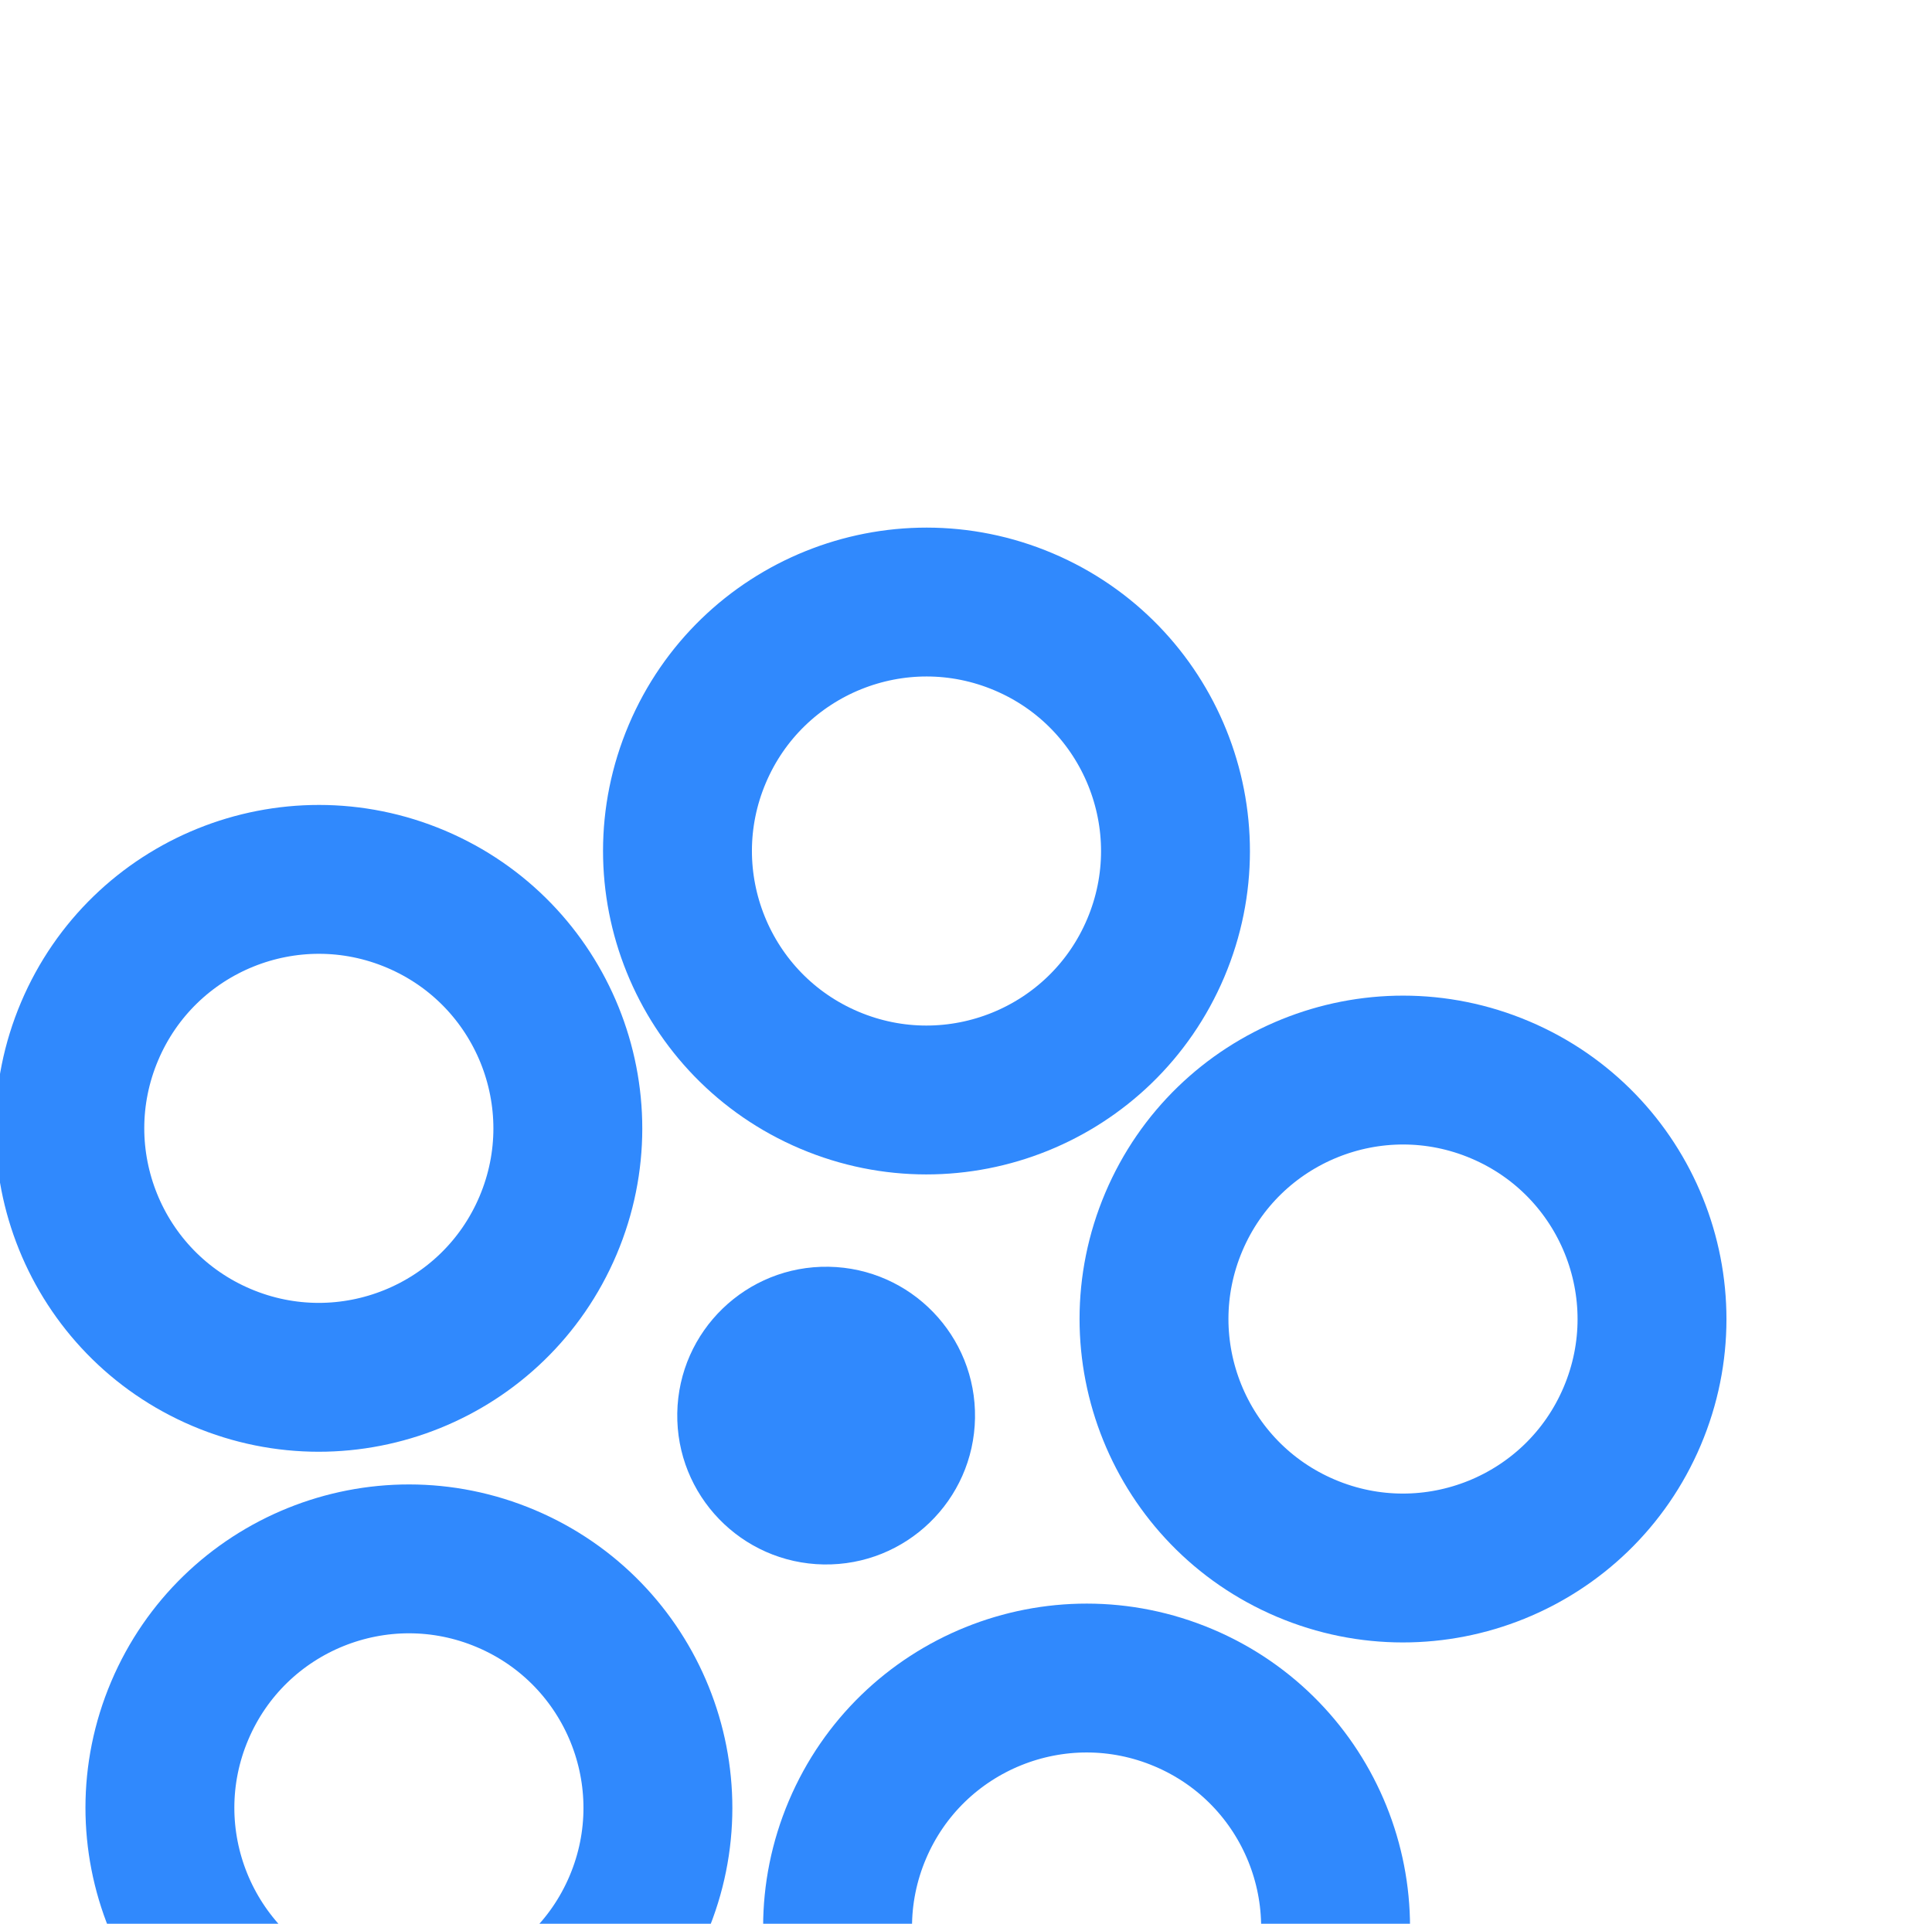
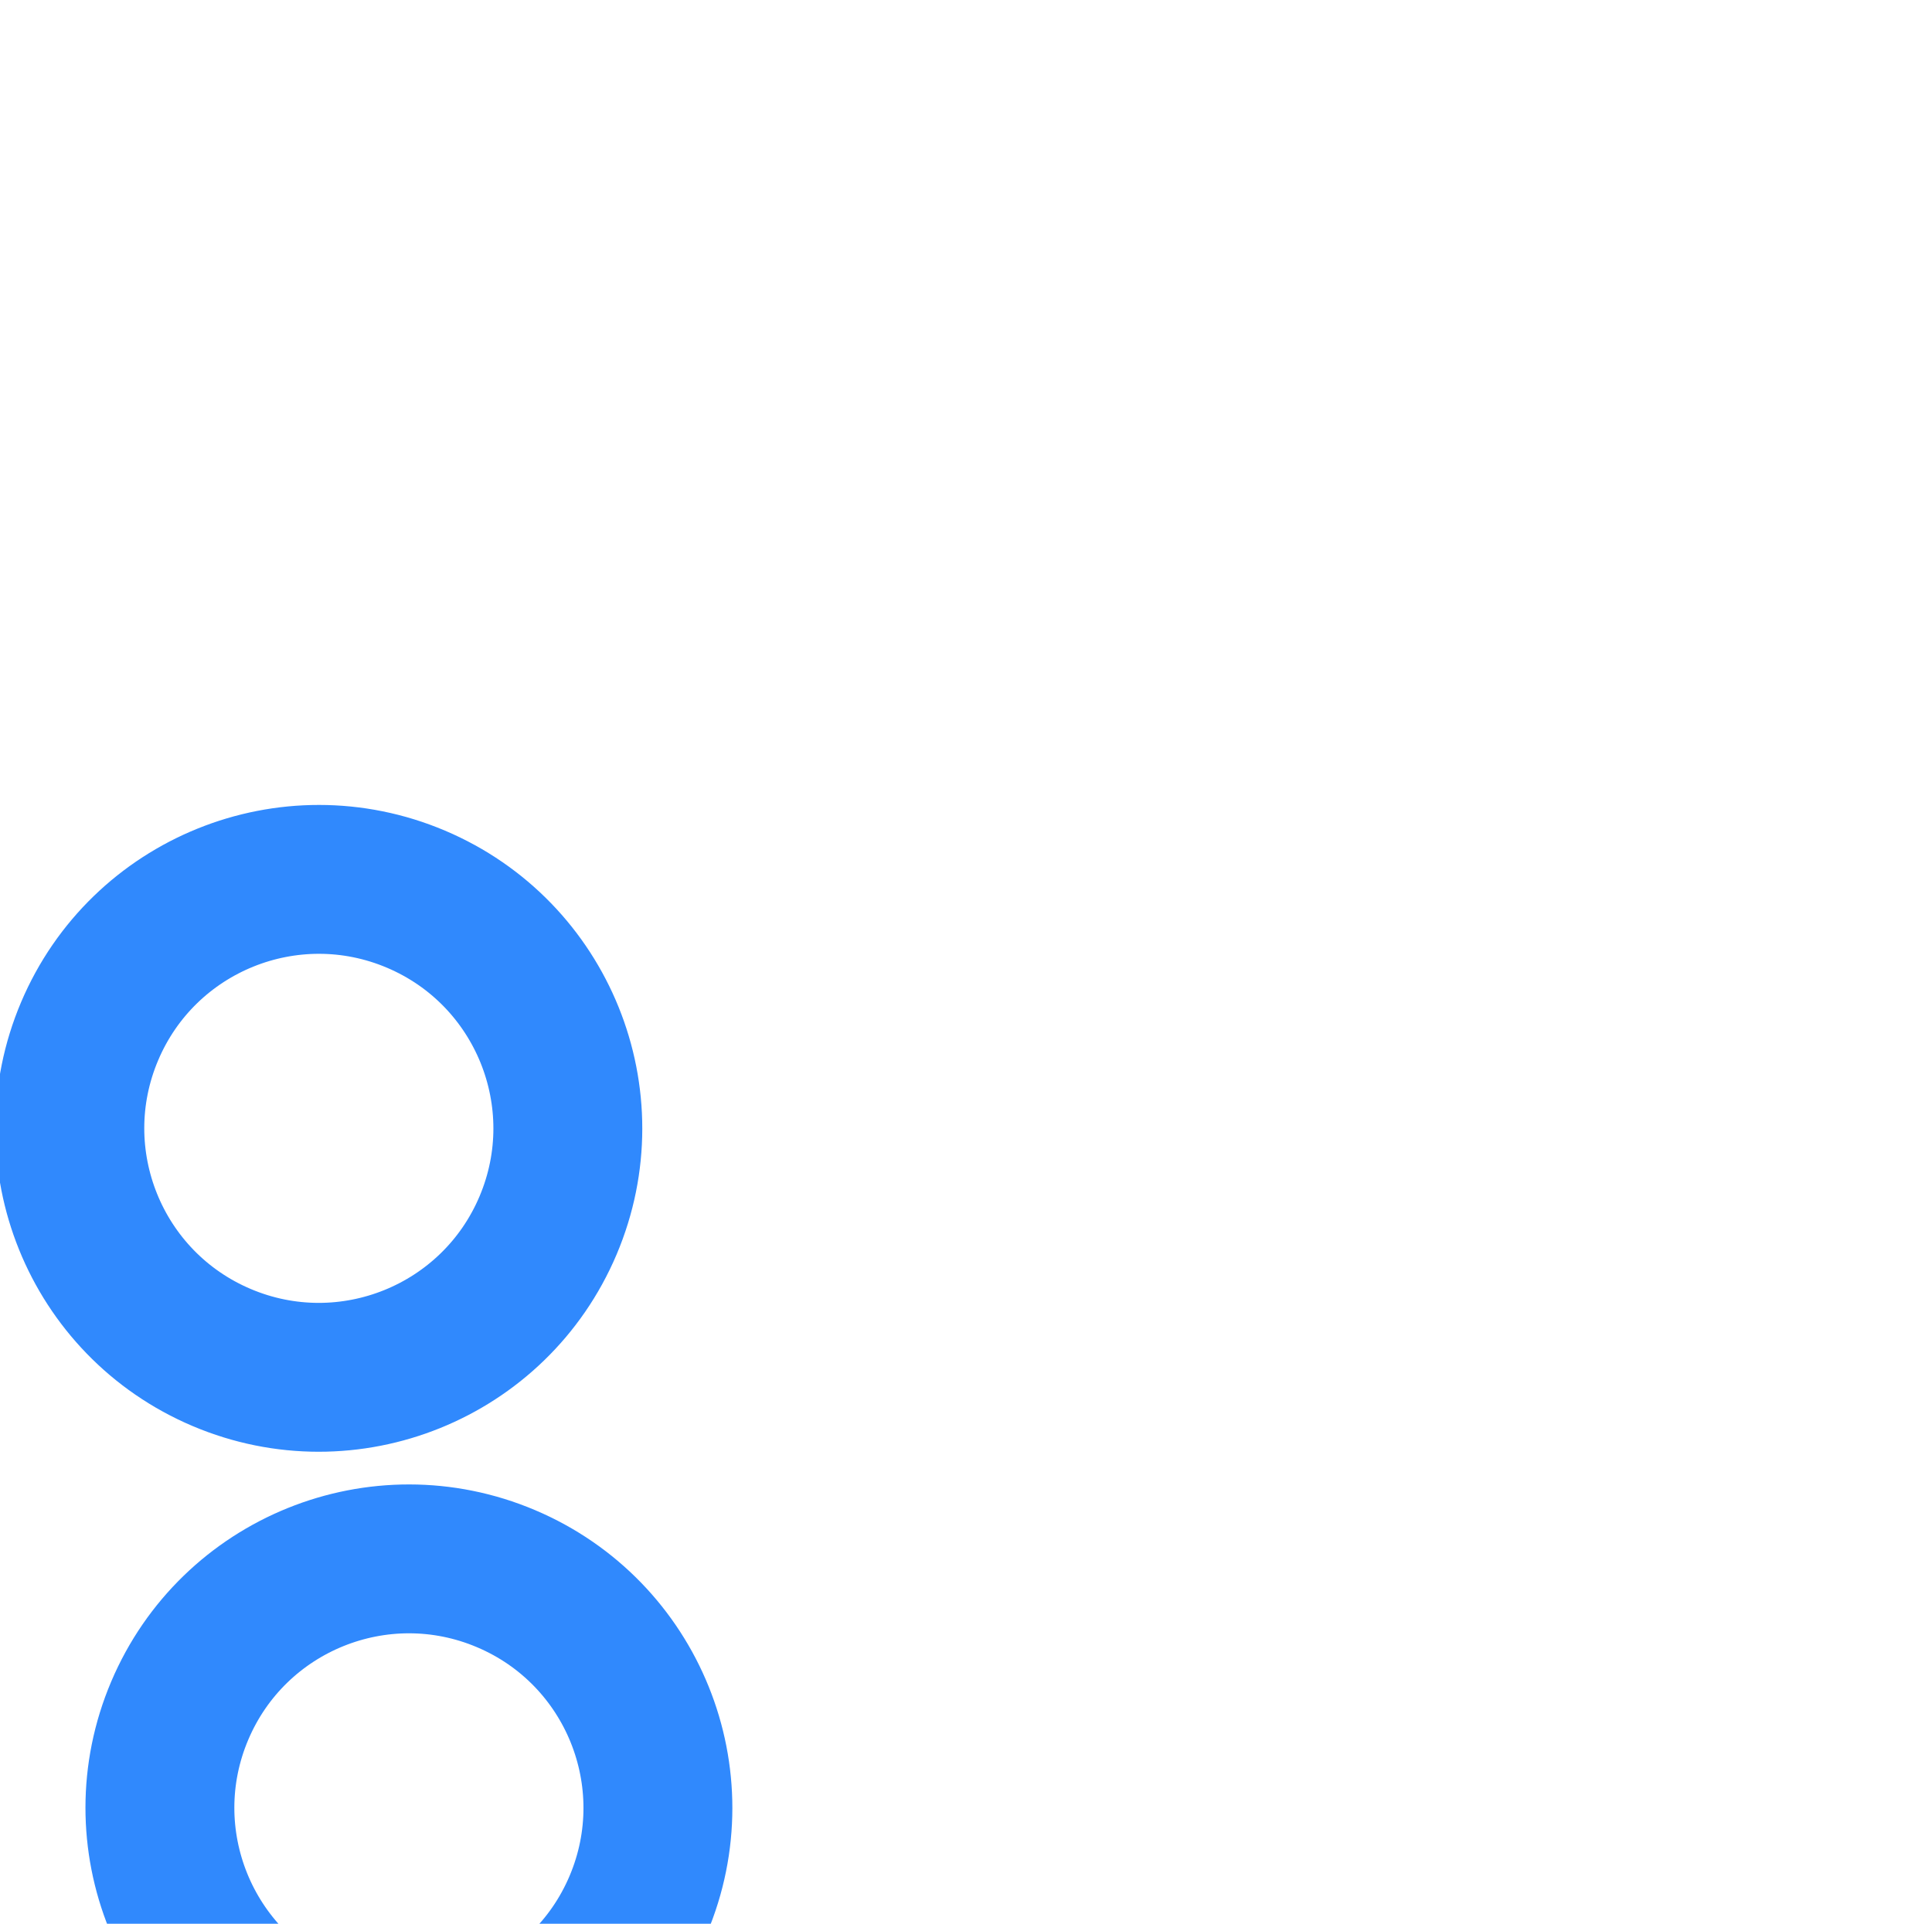
<svg xmlns="http://www.w3.org/2000/svg" width="25.956" height="25.849" viewBox="0 0 25.956 25.849">
  <g id="Osvetľovacia_technika" data-name="Osvetľovacia technika" transform="matrix(1, 0.017, -0.017, 1, 12370.711, -807.165)">
    <g id="Group_1842" data-name="Group 1842" transform="translate(78.1 124.114)">
-       <ellipse id="Ellipse_356" data-name="Ellipse 356" cx="3.344" cy="3.344" rx="3.344" ry="3.344" transform="translate(-12420.729 899.926) rotate(22)" fill="none" stroke="#3089fd" stroke-width="2" />
-       <ellipse id="Ellipse_360" data-name="Ellipse 360" cx="3.344" cy="3.344" rx="3.344" ry="3.344" transform="translate(-12414.222 906.104) rotate(22)" fill="none" stroke="#3089fd" stroke-width="2" />
-       <ellipse id="Ellipse_361" data-name="Ellipse 361" cx="3.344" cy="3.344" rx="3.344" ry="3.344" transform="translate(-12418.333 914.343) rotate(22)" fill="none" stroke="#3089fd" stroke-width="2" />
      <ellipse id="Ellipse_362" data-name="Ellipse 362" cx="3.344" cy="3.344" rx="3.344" ry="3.344" transform="translate(-12427.462 912.897) rotate(22)" fill="none" stroke="#3089fd" stroke-width="2" />
      <ellipse id="Ellipse_363" data-name="Ellipse 363" cx="3.344" cy="3.344" rx="3.344" ry="3.344" transform="translate(-12428.827 903.79) rotate(22)" fill="none" stroke="#3089fd" stroke-width="2" />
    </g>
-     <circle id="Ellipse_364" data-name="Ellipse 364" cx="2" cy="2" r="2" transform="translate(-12344 1034)" fill="#3089fd" />
  </g>
</svg>